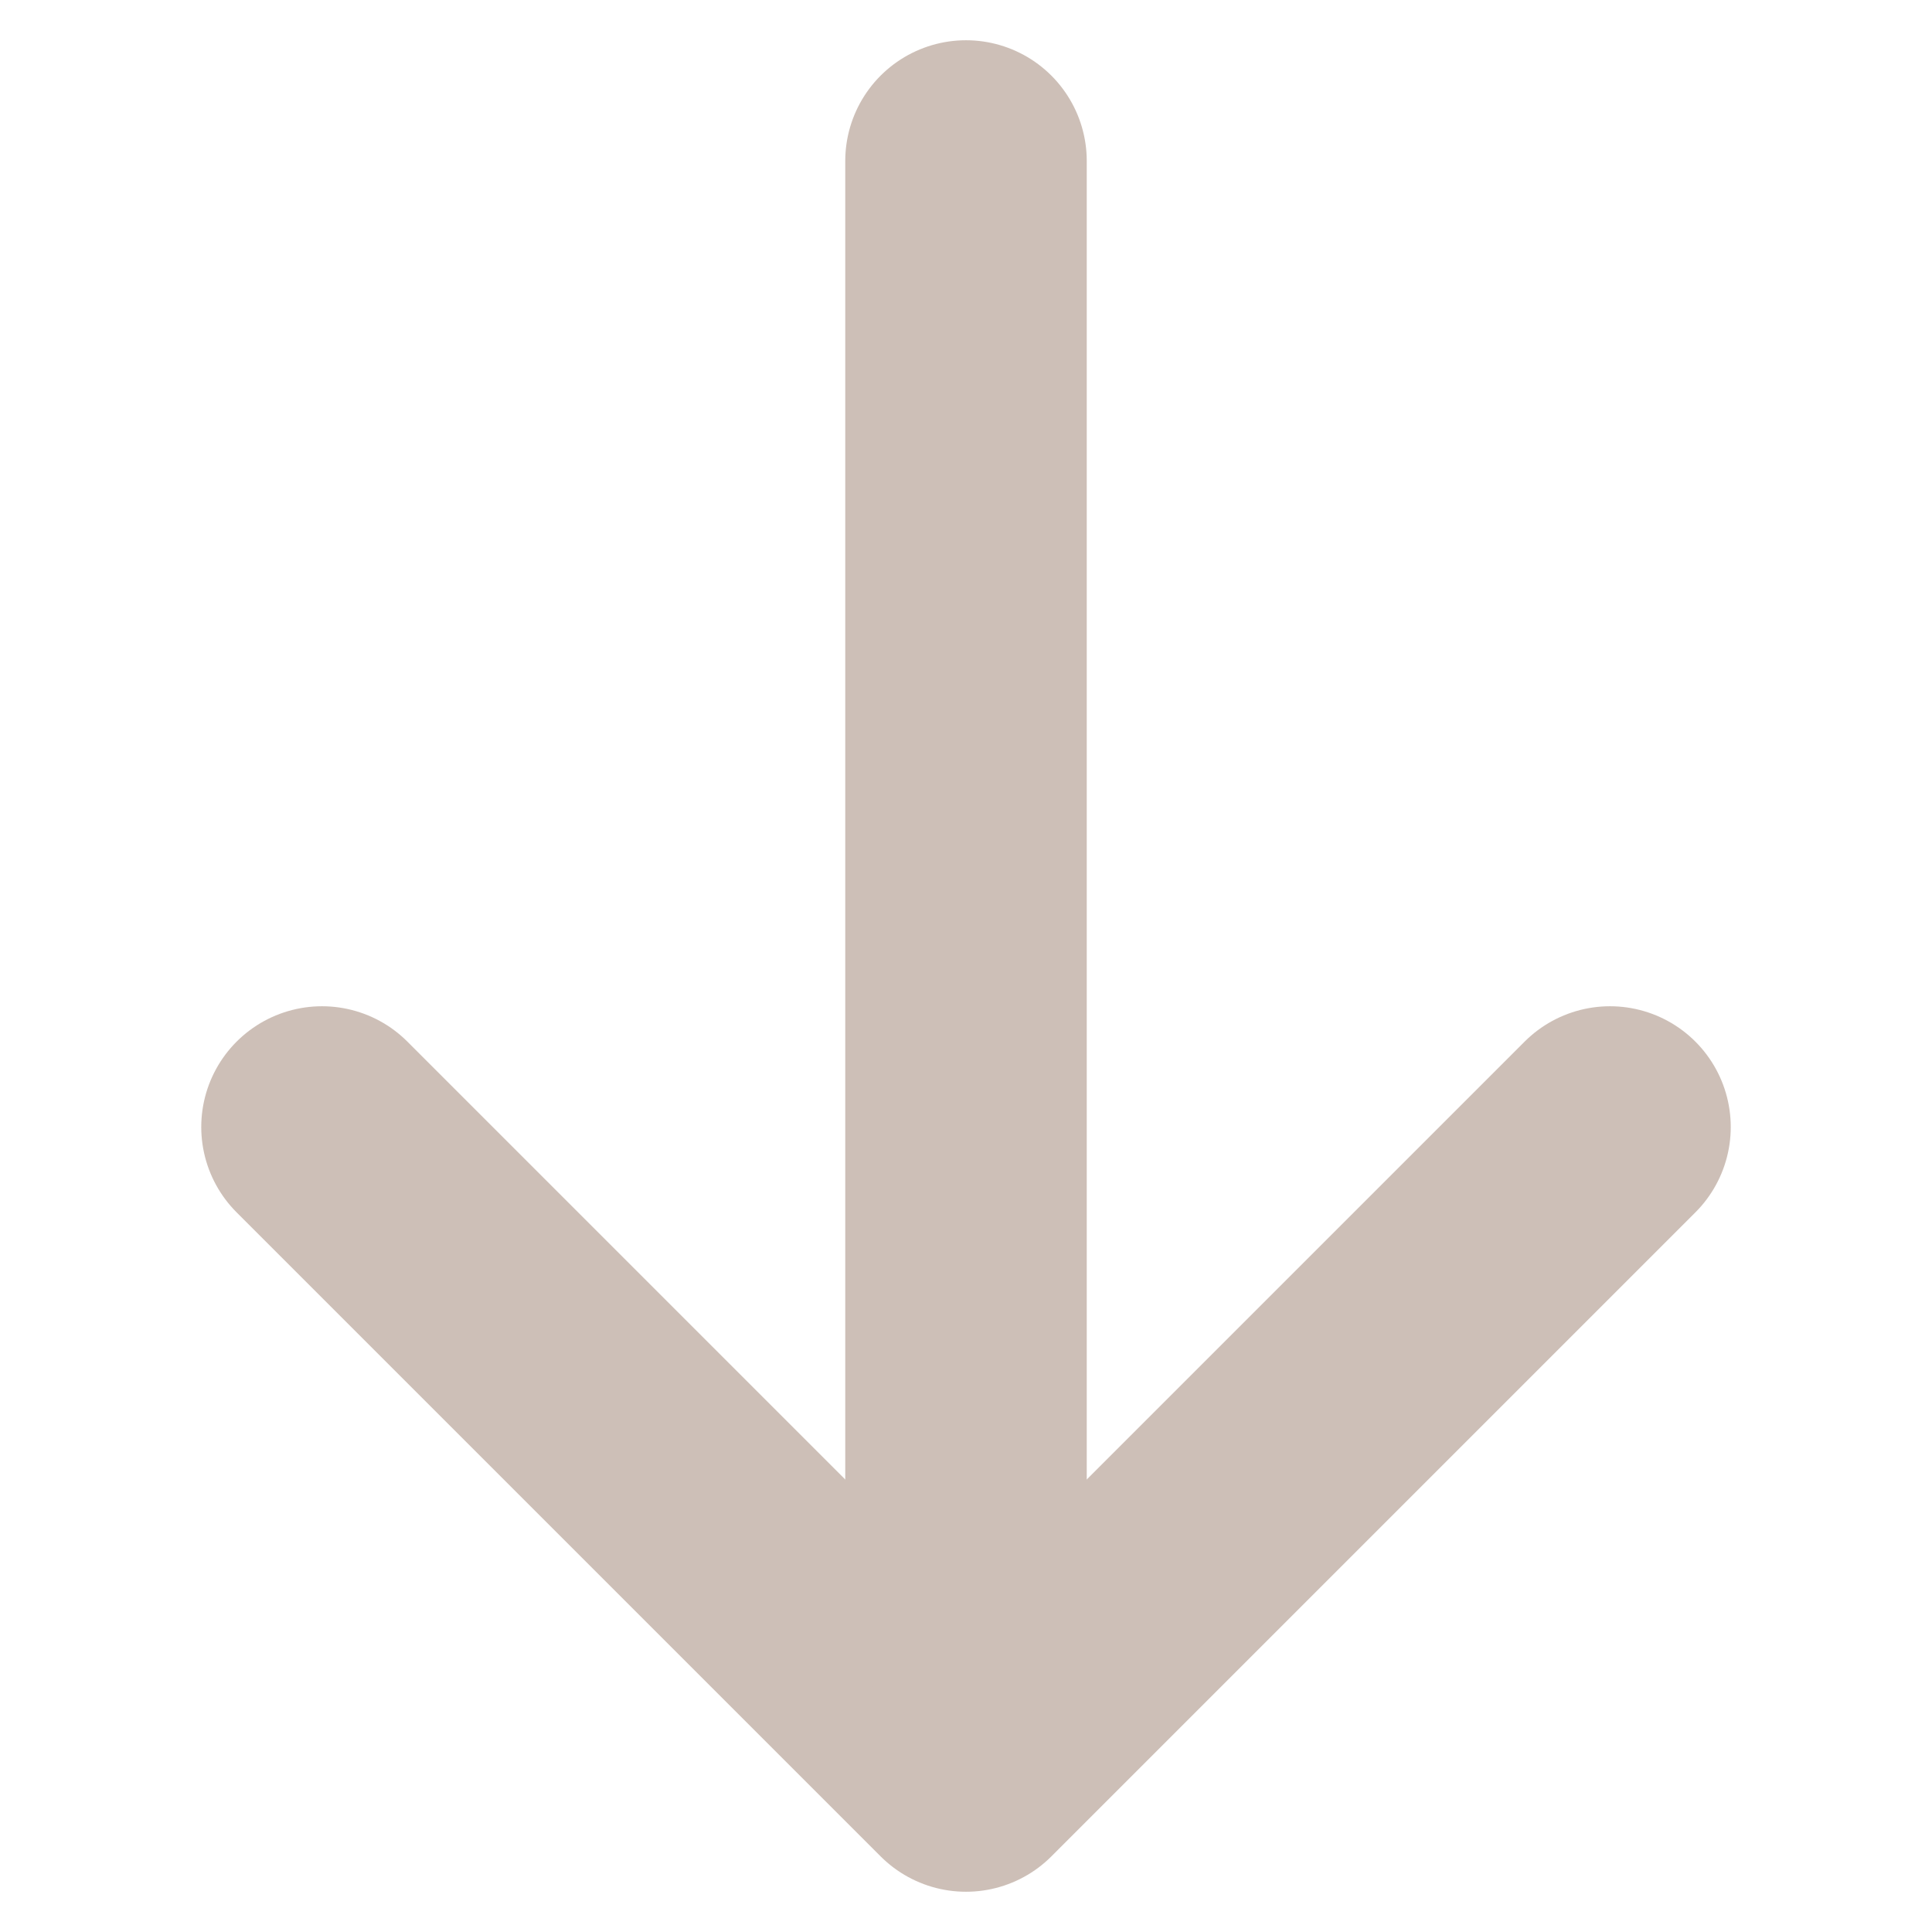
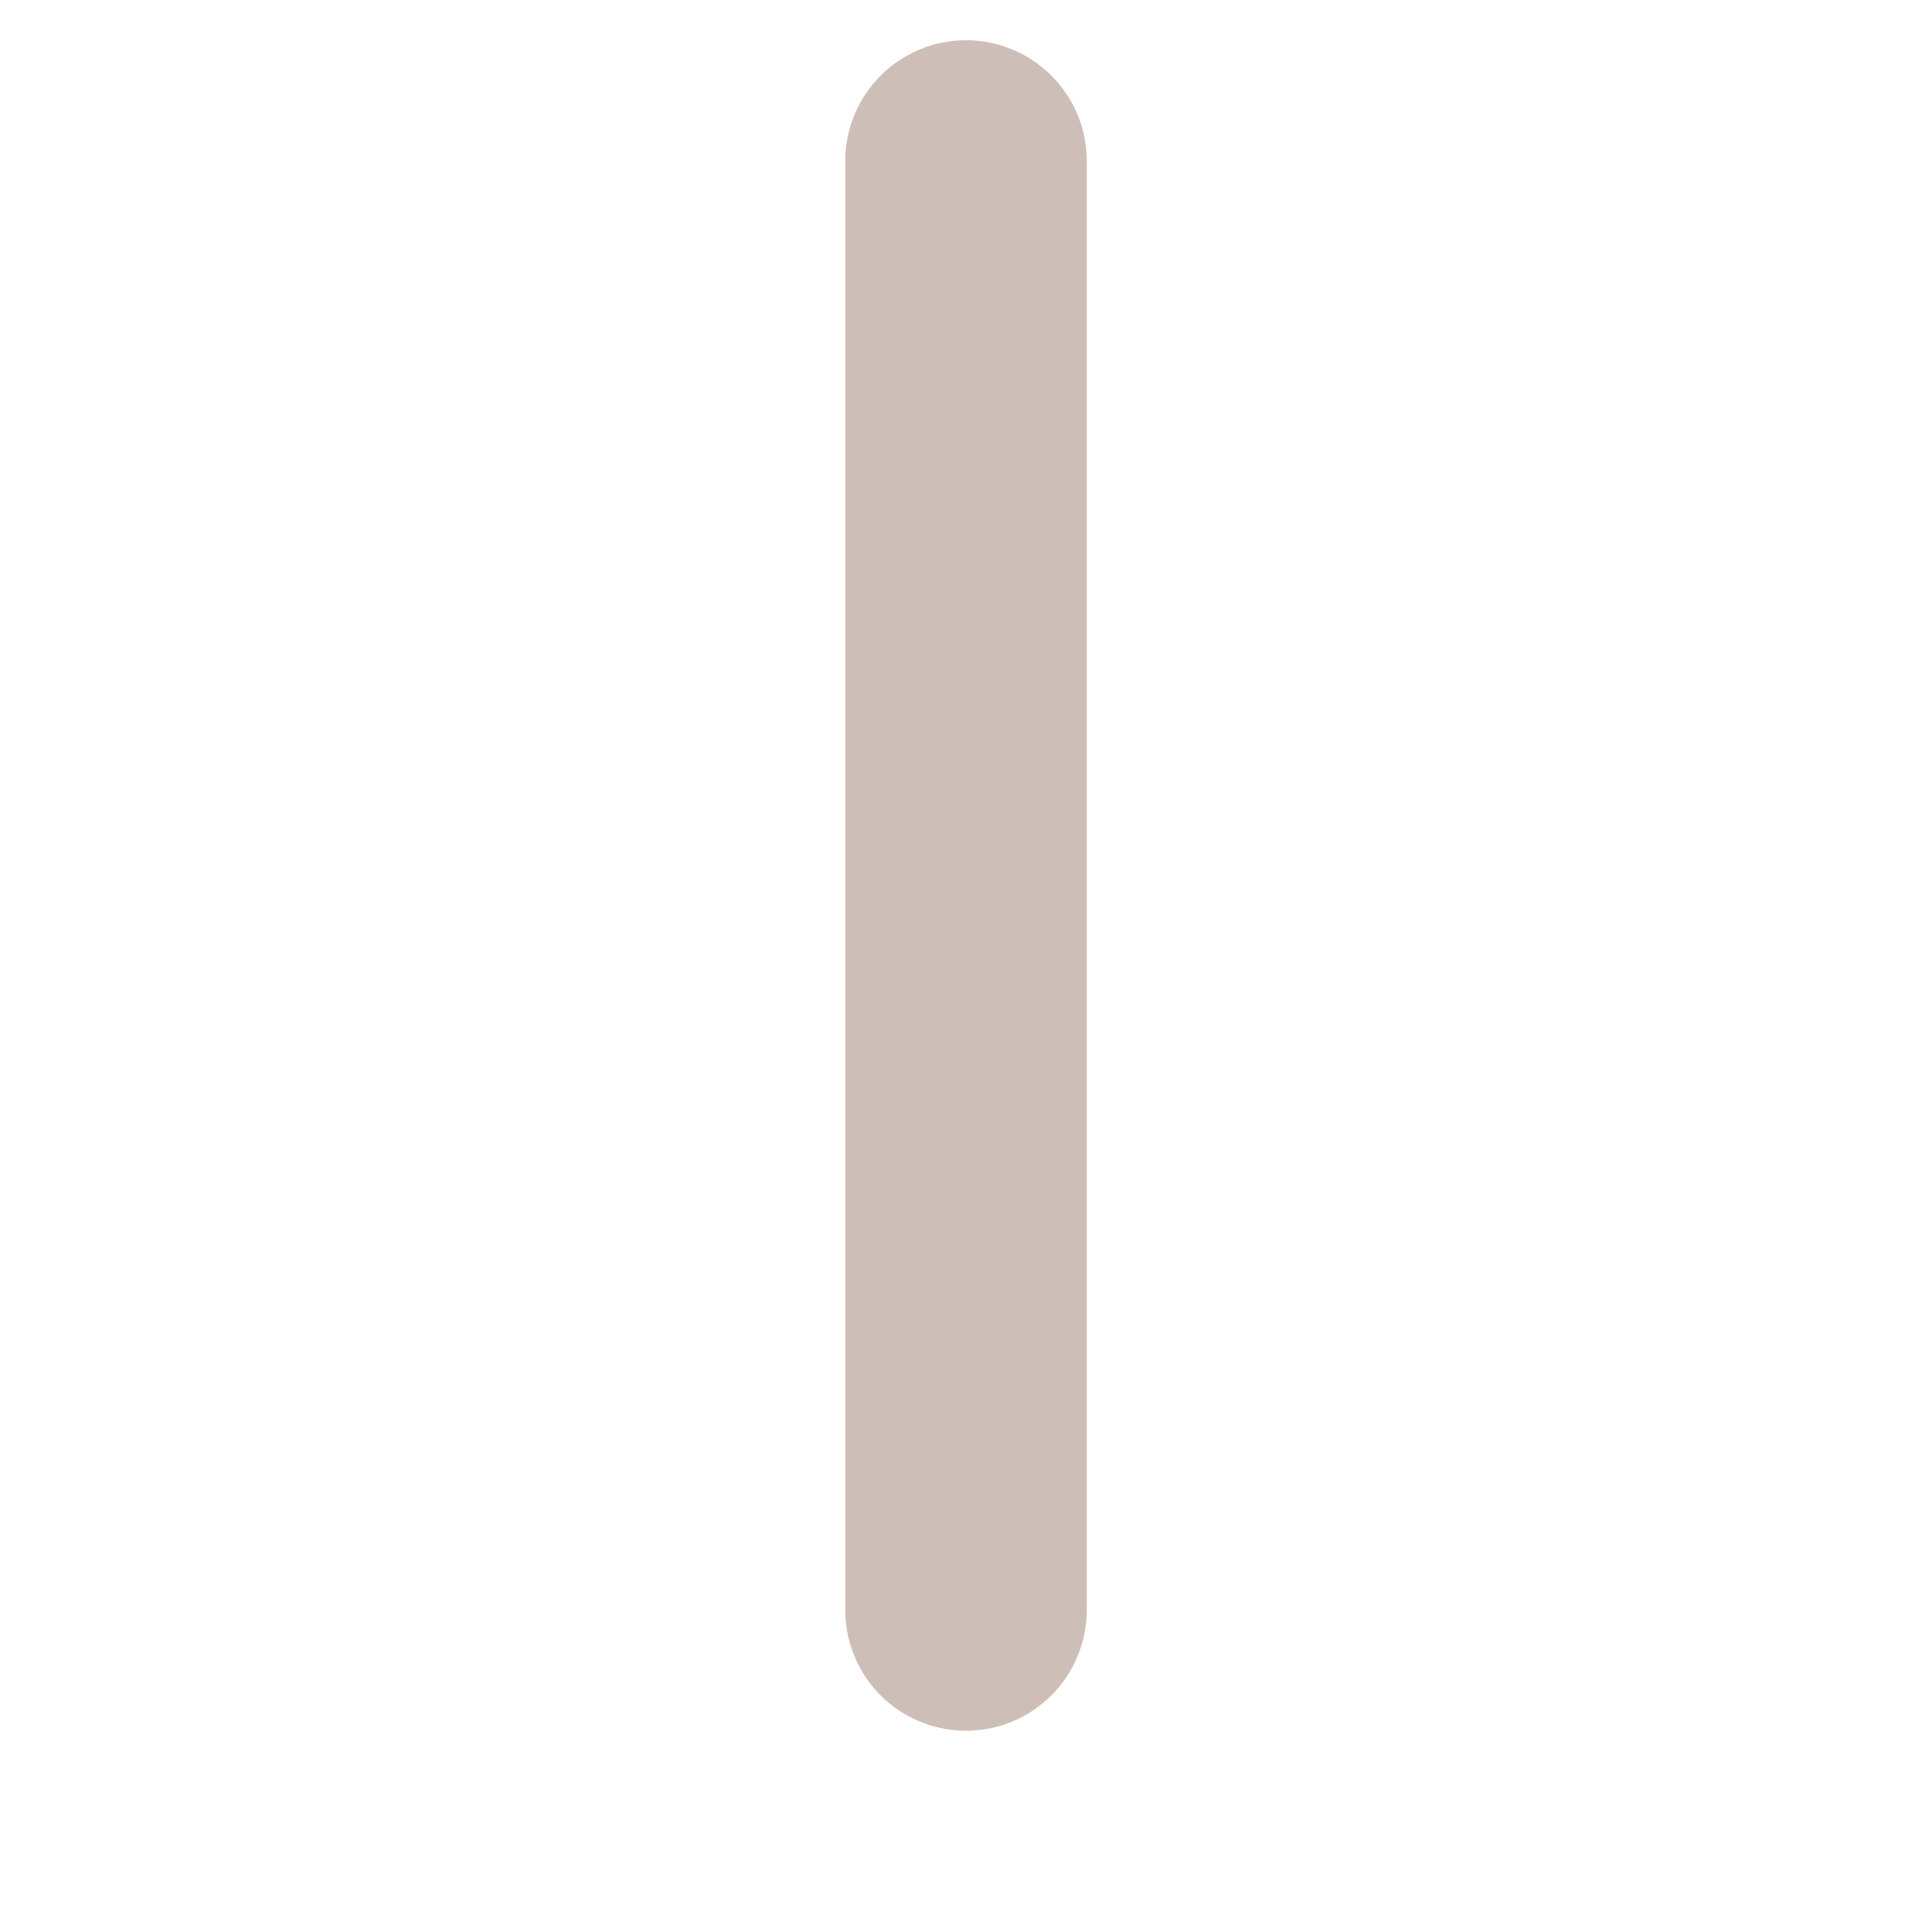
<svg xmlns="http://www.w3.org/2000/svg" width="24" height="24">
  <g stroke="#CDBFB7" stroke-width="3" fill="none" fill-rule="evenodd" stroke-linecap="round">
-     <path stroke-linejoin="round" d="M20 14l-8 8-8-8" />
    <path d="M12 2v18" />
  </g>
</svg>